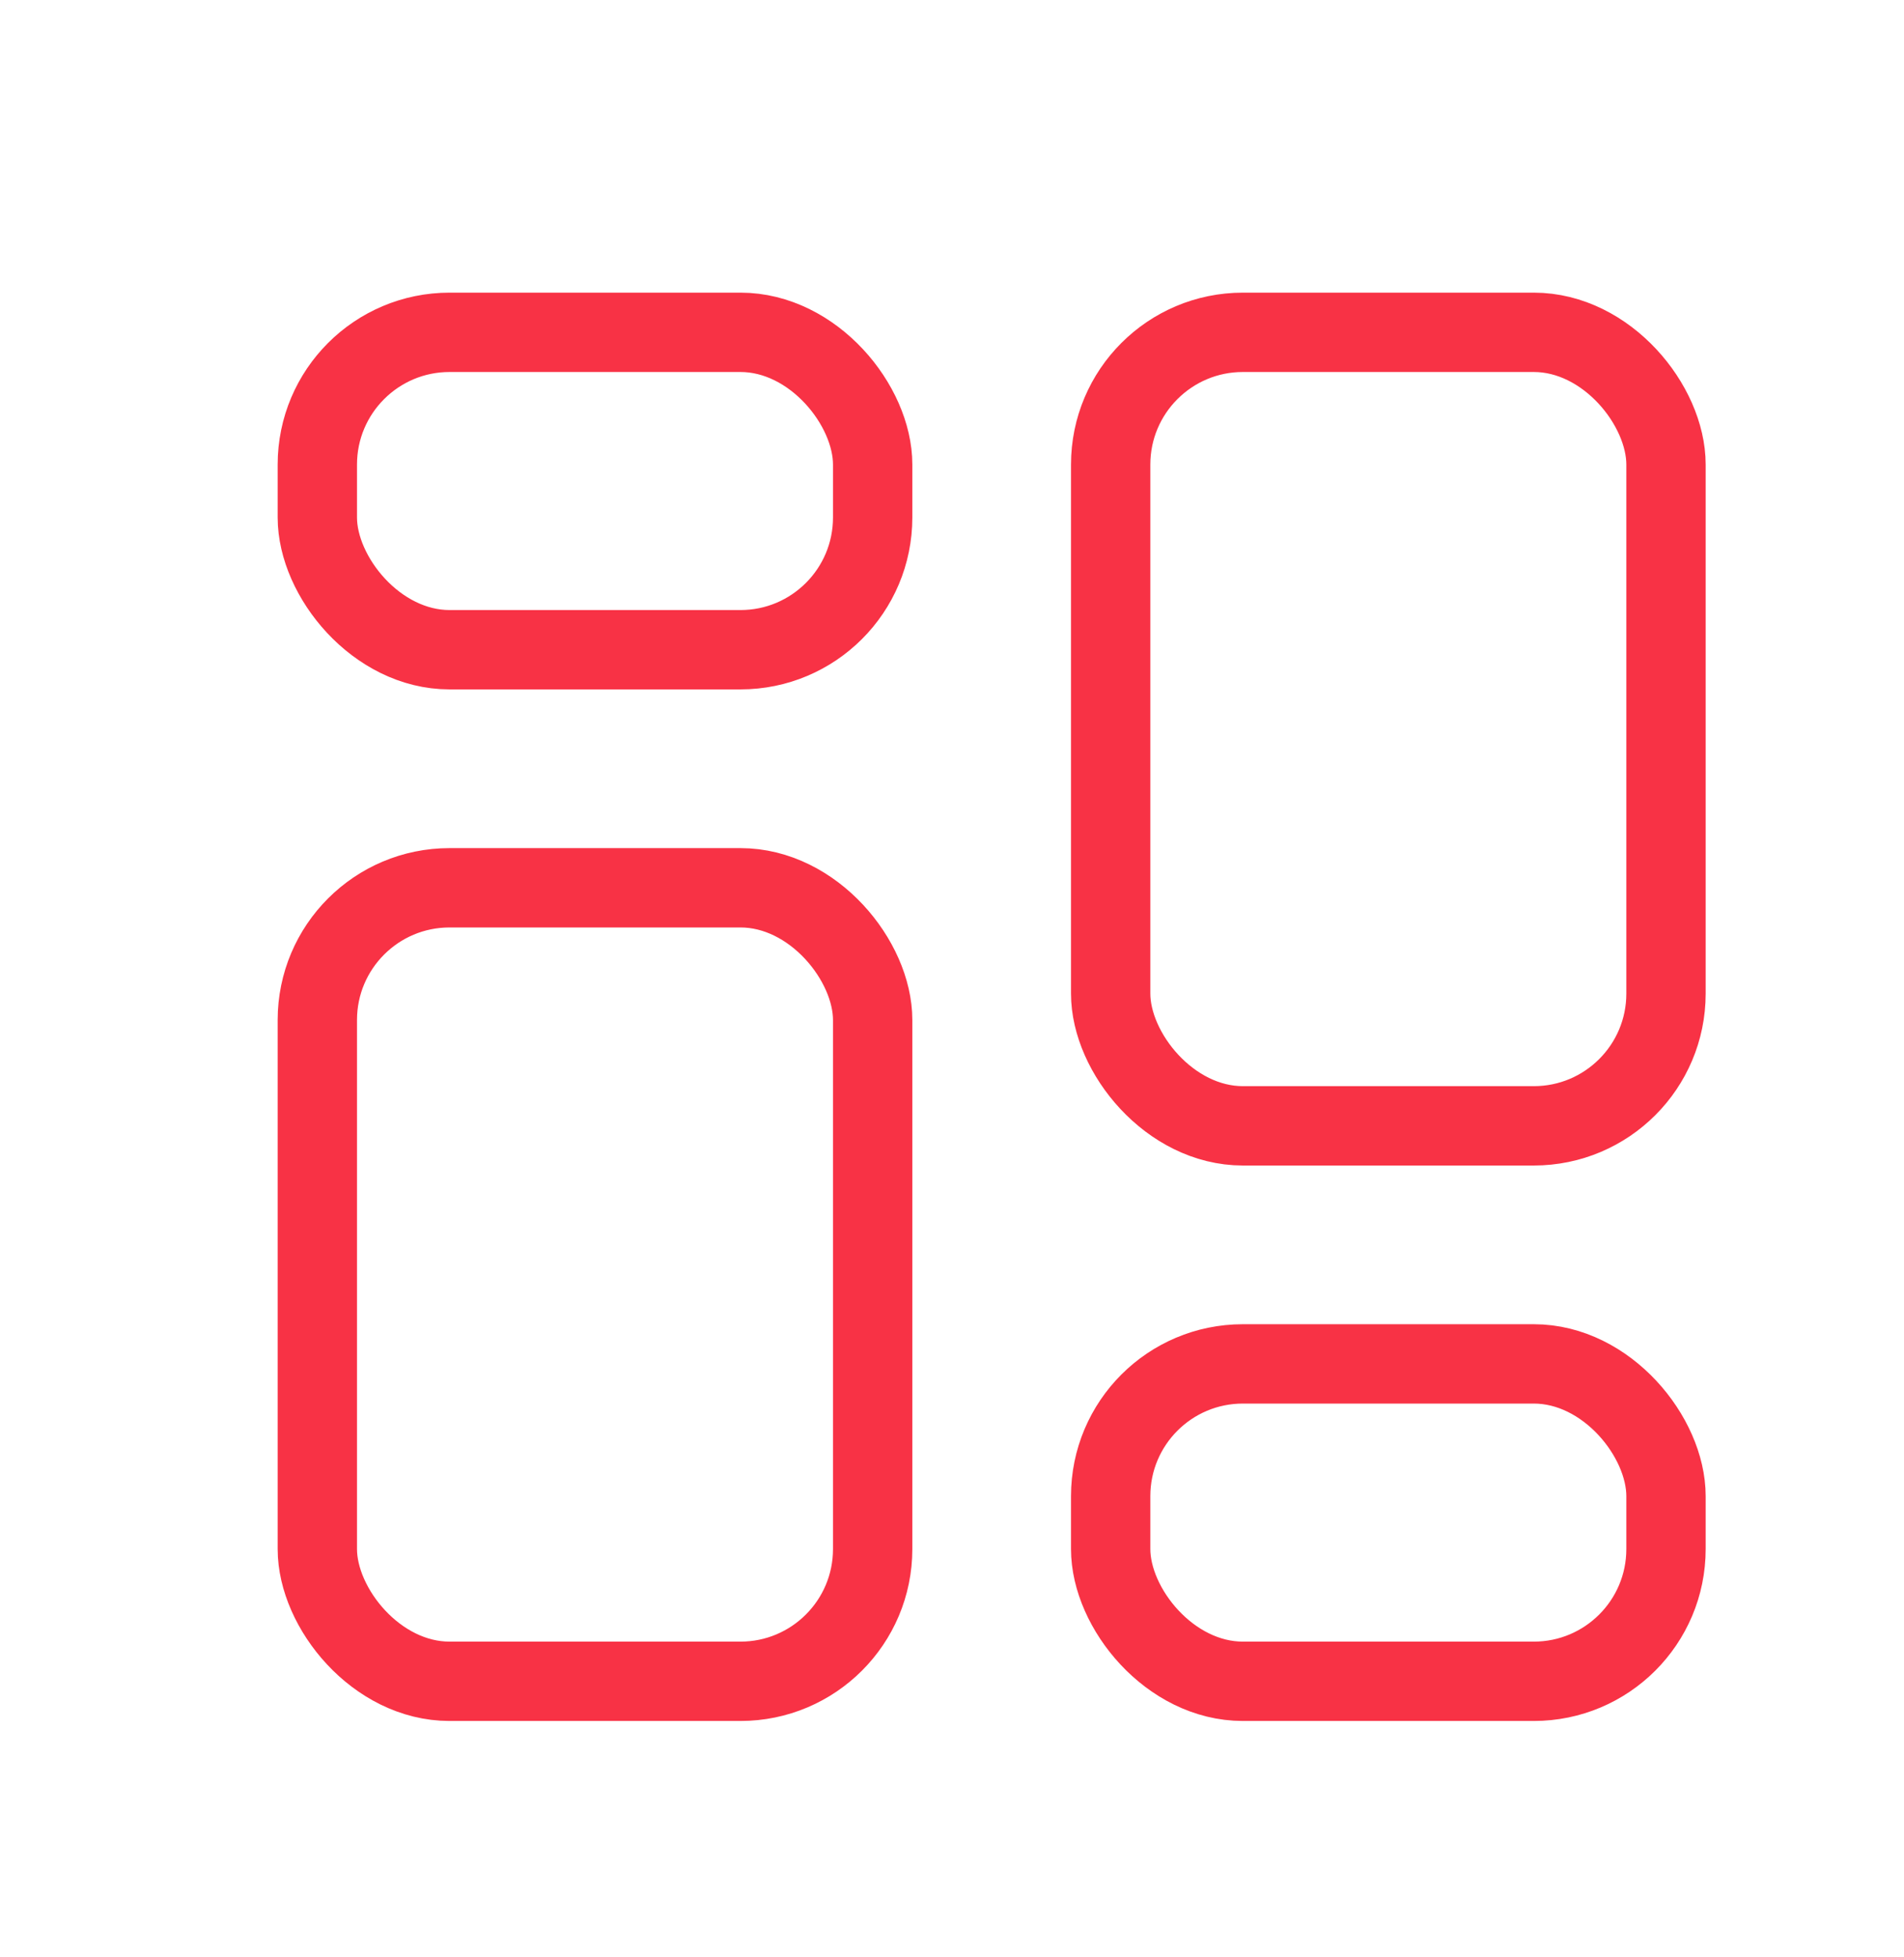
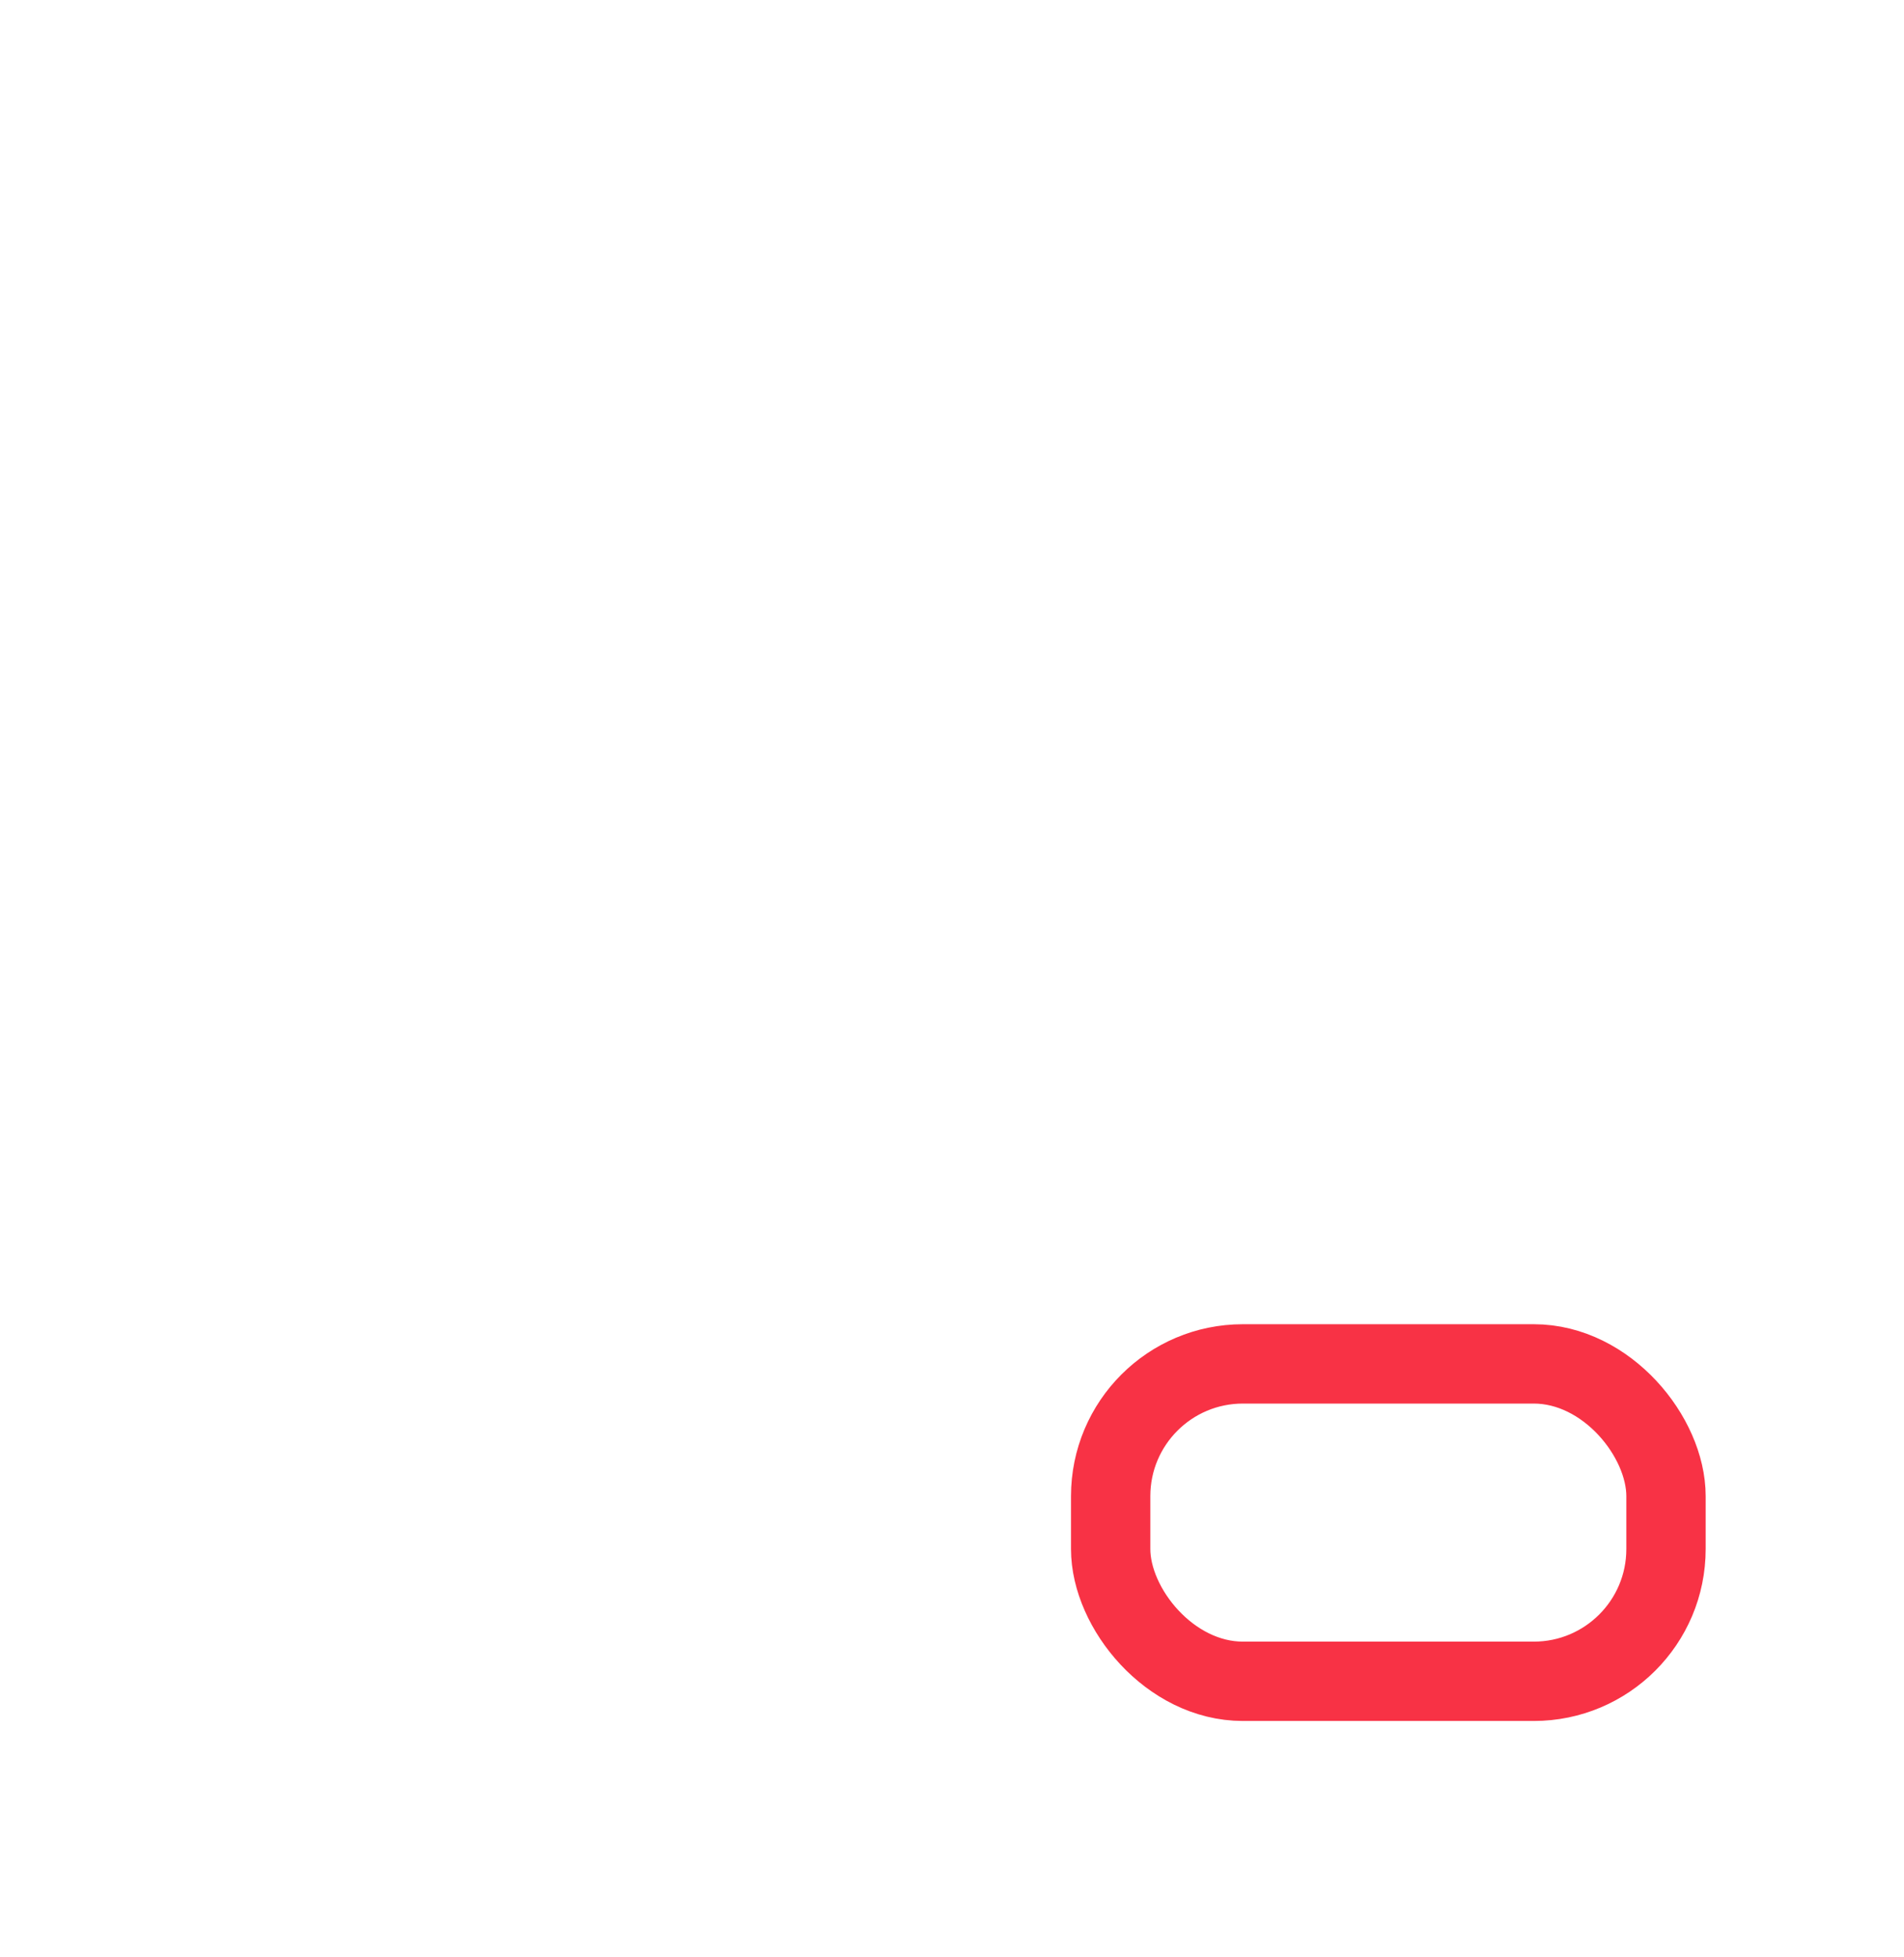
<svg xmlns="http://www.w3.org/2000/svg" width="36" height="37" viewBox="0 0 36 37" fill="none">
-   <rect x="6" y="6.282" width="10.5" height="6" rx="2.5" stroke="#F83245" stroke-width="1.5" />
-   <rect x="6" y="16.782" width="10.5" height="15" rx="2.5" stroke="#F83245" stroke-width="1.5" />
-   <rect x="21" y="6.282" width="10.5" height="15" rx="2.5" stroke="#F83245" stroke-width="1.5" />
  <rect x="21" y="25.782" width="10.5" height="6" rx="2.5" stroke="#F83245" stroke-width="1.5" />
</svg>